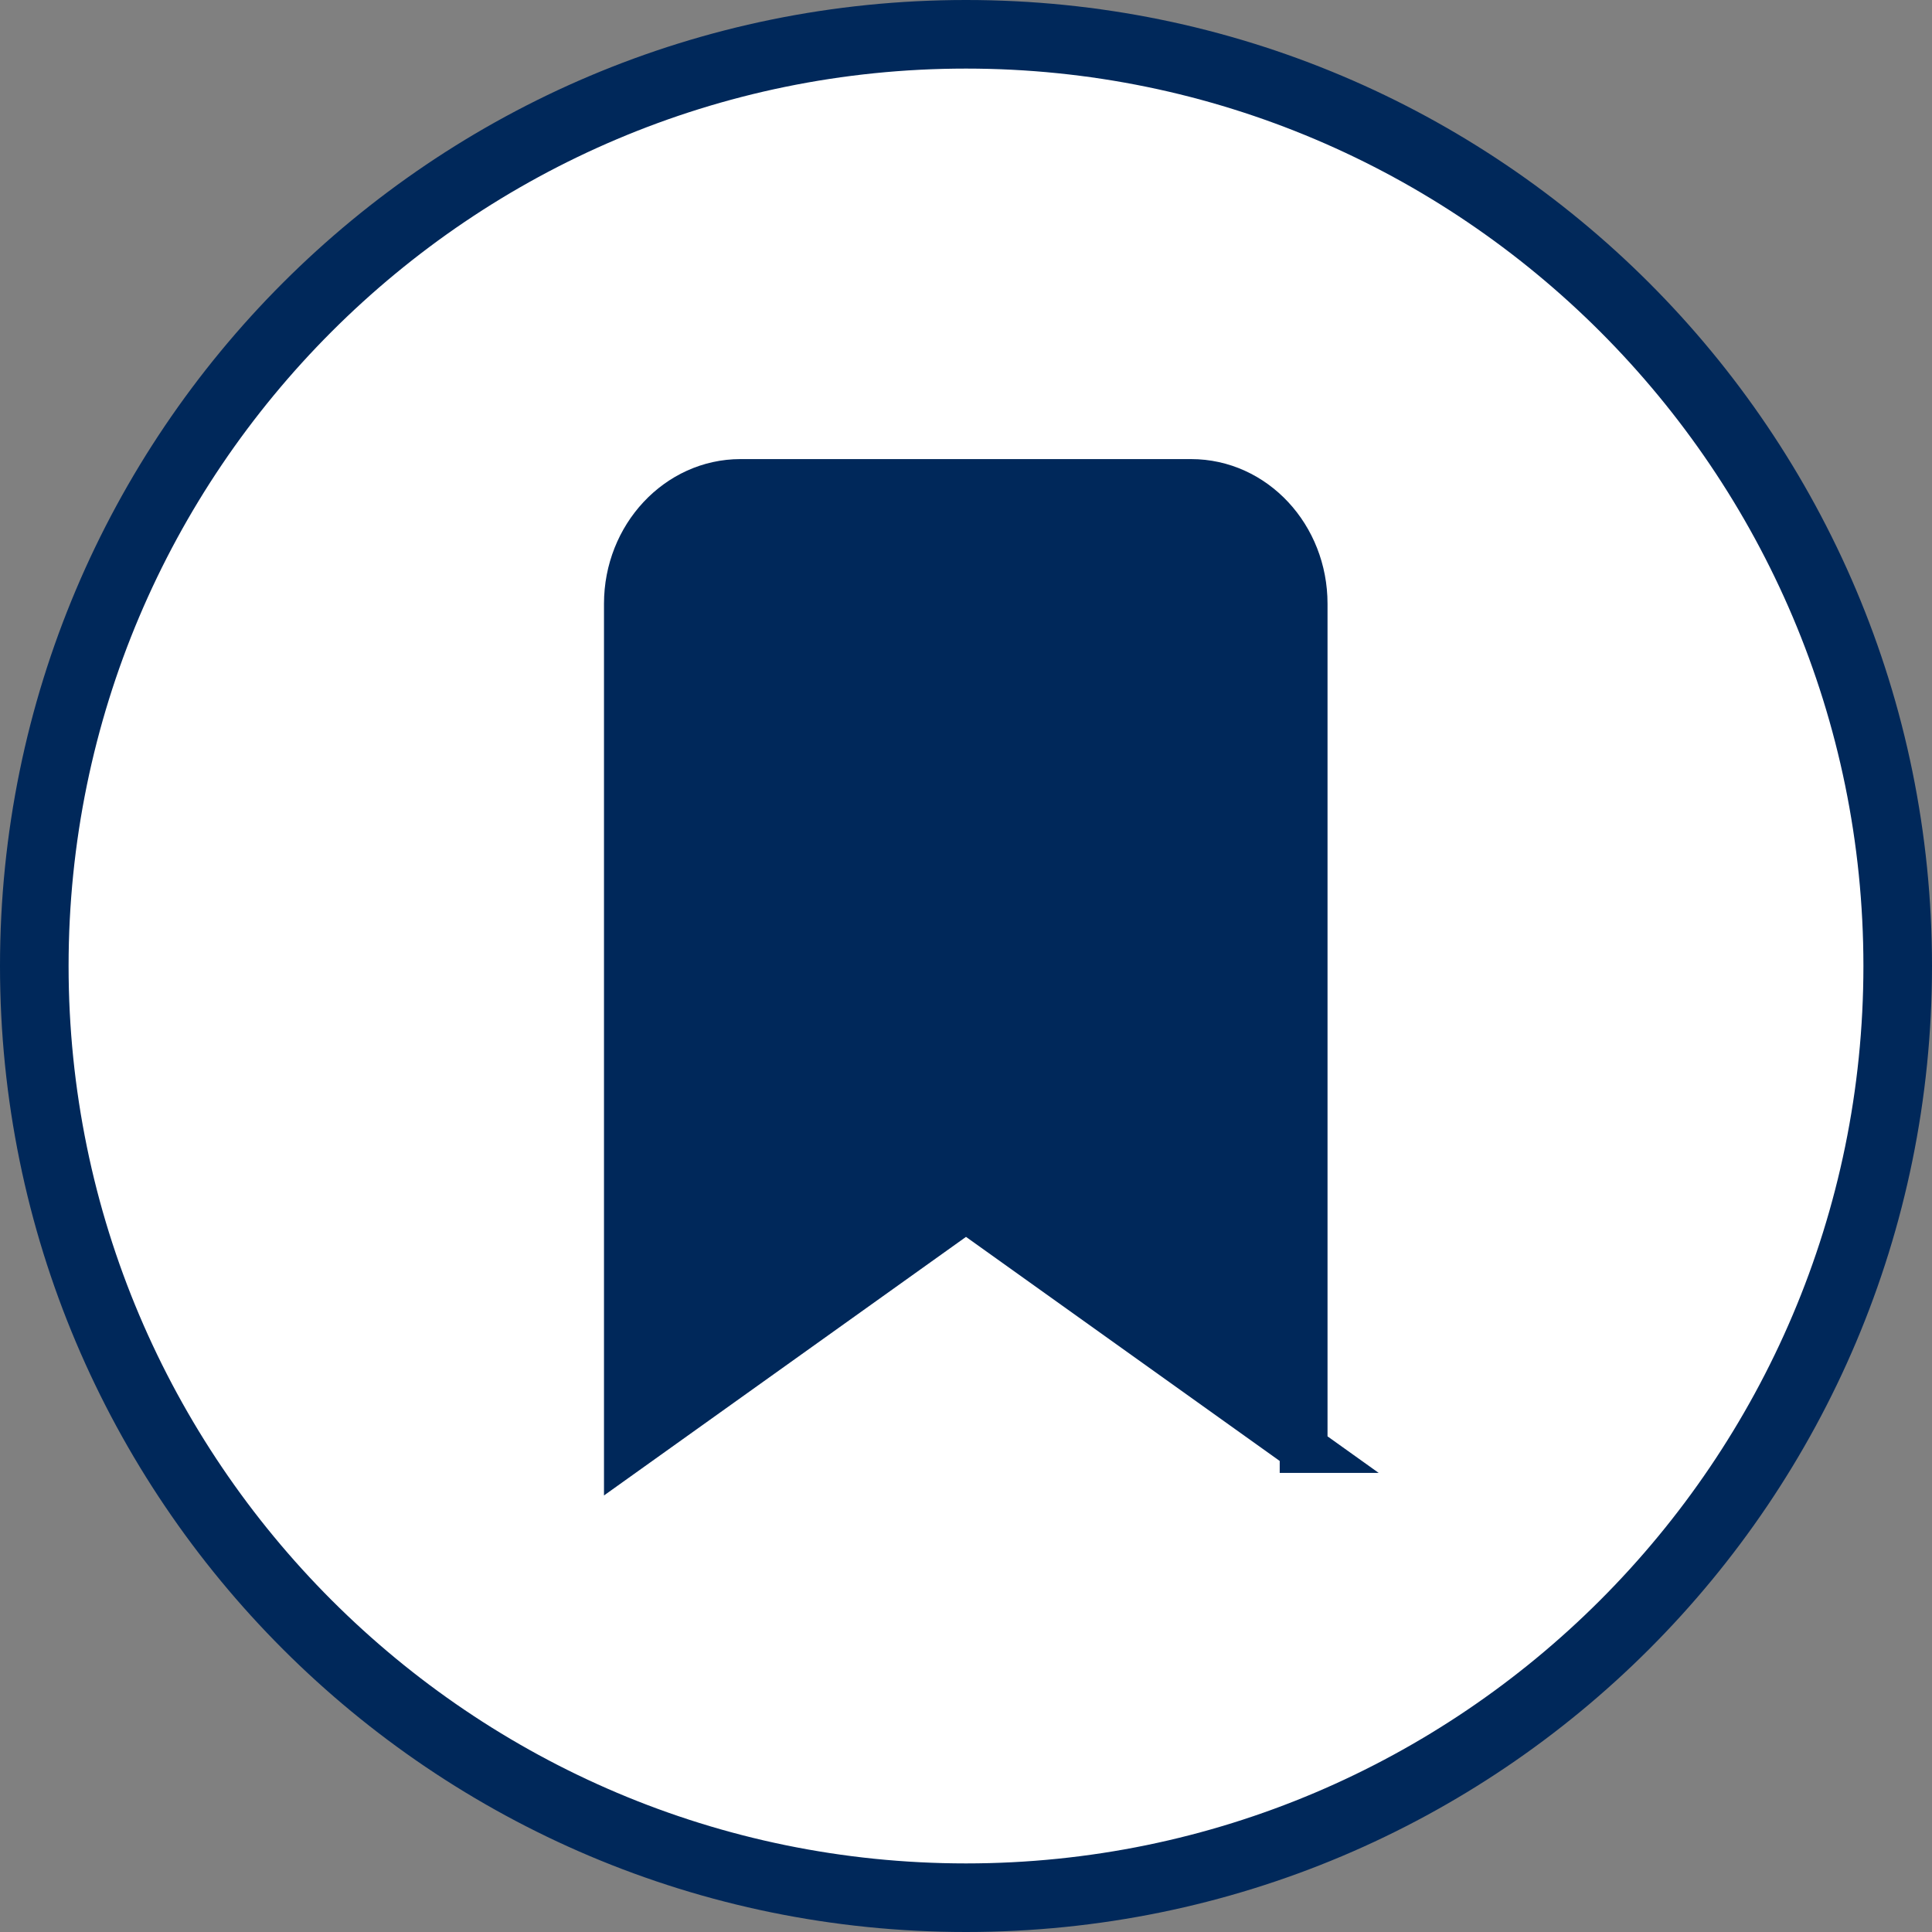
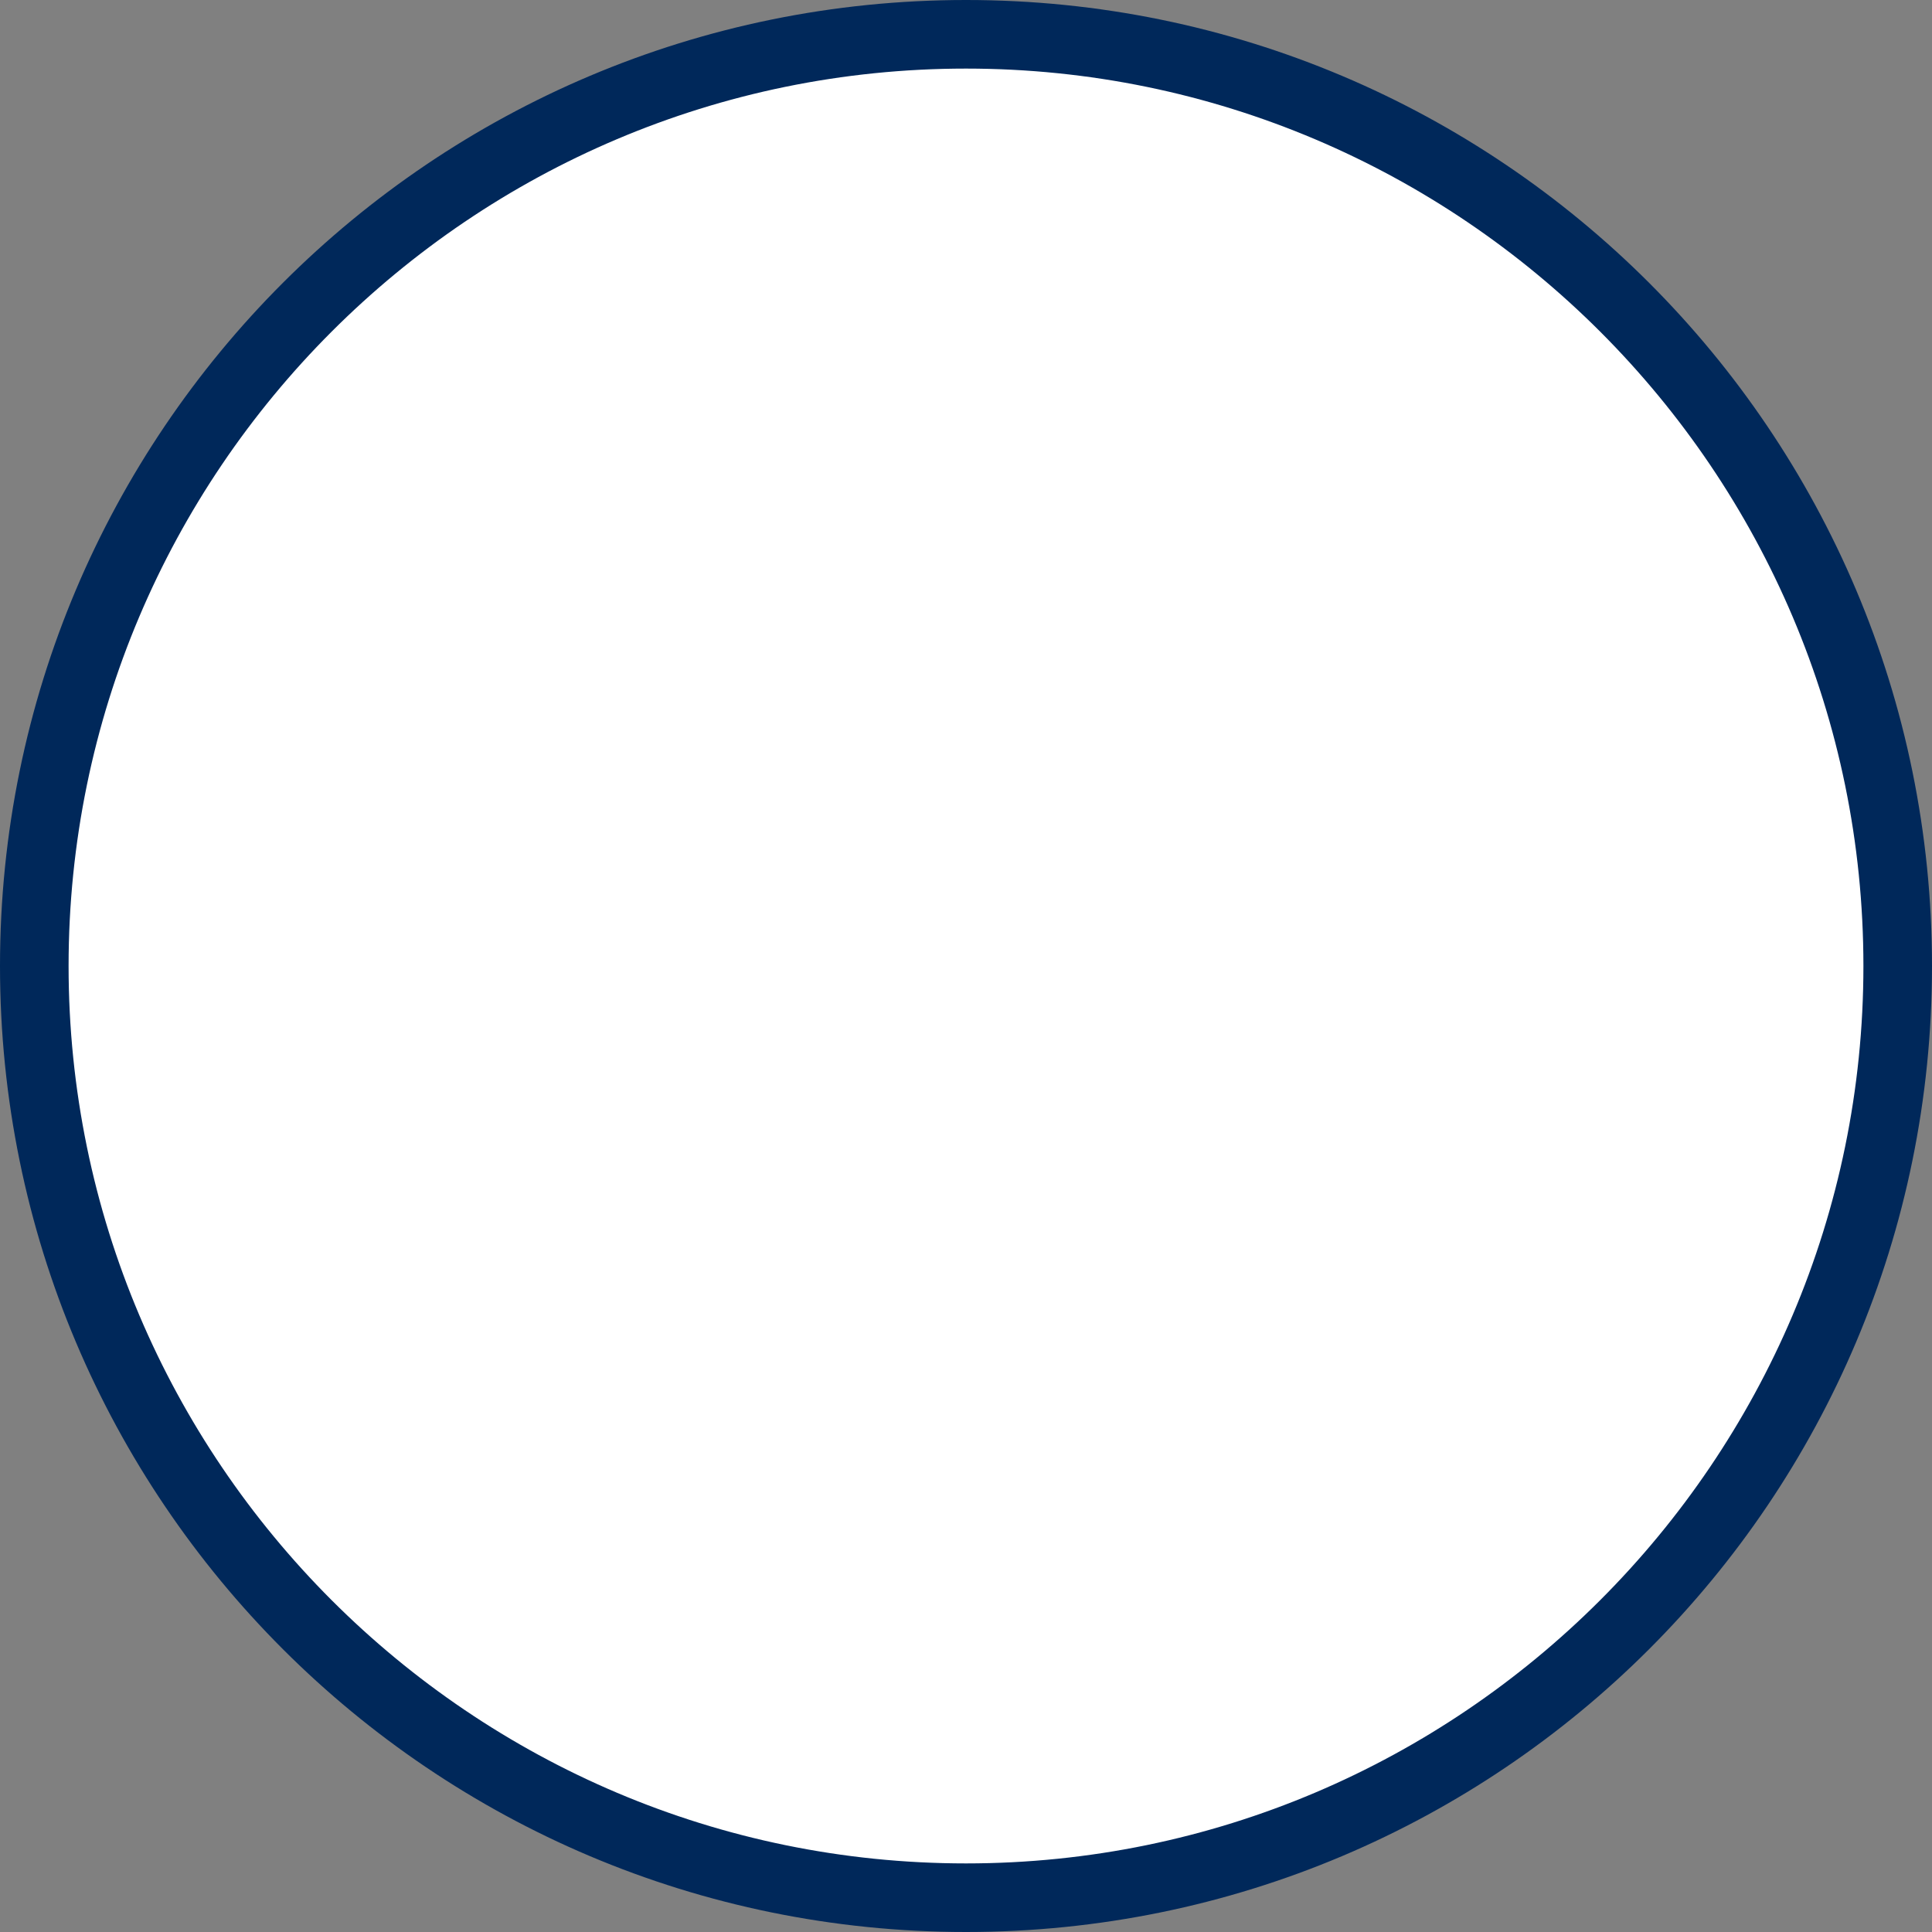
<svg xmlns="http://www.w3.org/2000/svg" id="a" width="40" height="40" viewBox="0 0 40 40">
  <rect x="0" y="0" width="40" height="40" fill="#808080" stroke="none" />
  <defs>
    <style>
      .cls-1 {
        fill: #fff;
      }

      .cls-2 {
        stroke: #00285a;
        stroke-width: .99px;
      }

      .cls-2, .cls-3 {
        fill: #00285a;
      }
    </style>
  </defs>
  <ellipse class="cls-1" cx="20.31" cy="20.37" rx="19.31" ry="18.95" />
  <circle class="cls-1" cx="19.84" cy="19.74" r="18.84" />
  <path class="cls-3" d="M20,1.42c10.25,0,18.58,8.34,18.58,18.58s-8.34,18.58-18.58,18.58S1.42,30.25,1.42,20,9.75,1.42,20,1.42M20,0C8.95,0,0,8.95,0,20s8.95,20,20,20,20-8.95,20-20S31.05,0,20,0h0Z" />
-   <path class="cls-2" d="M27,30l-7-5-7,5V12.5c0-1.38,1.05-2.5,2.33-2.5h9.33c1.29,0,2.33,1.12,2.33,2.5v17.5h.01Z" />
</svg>